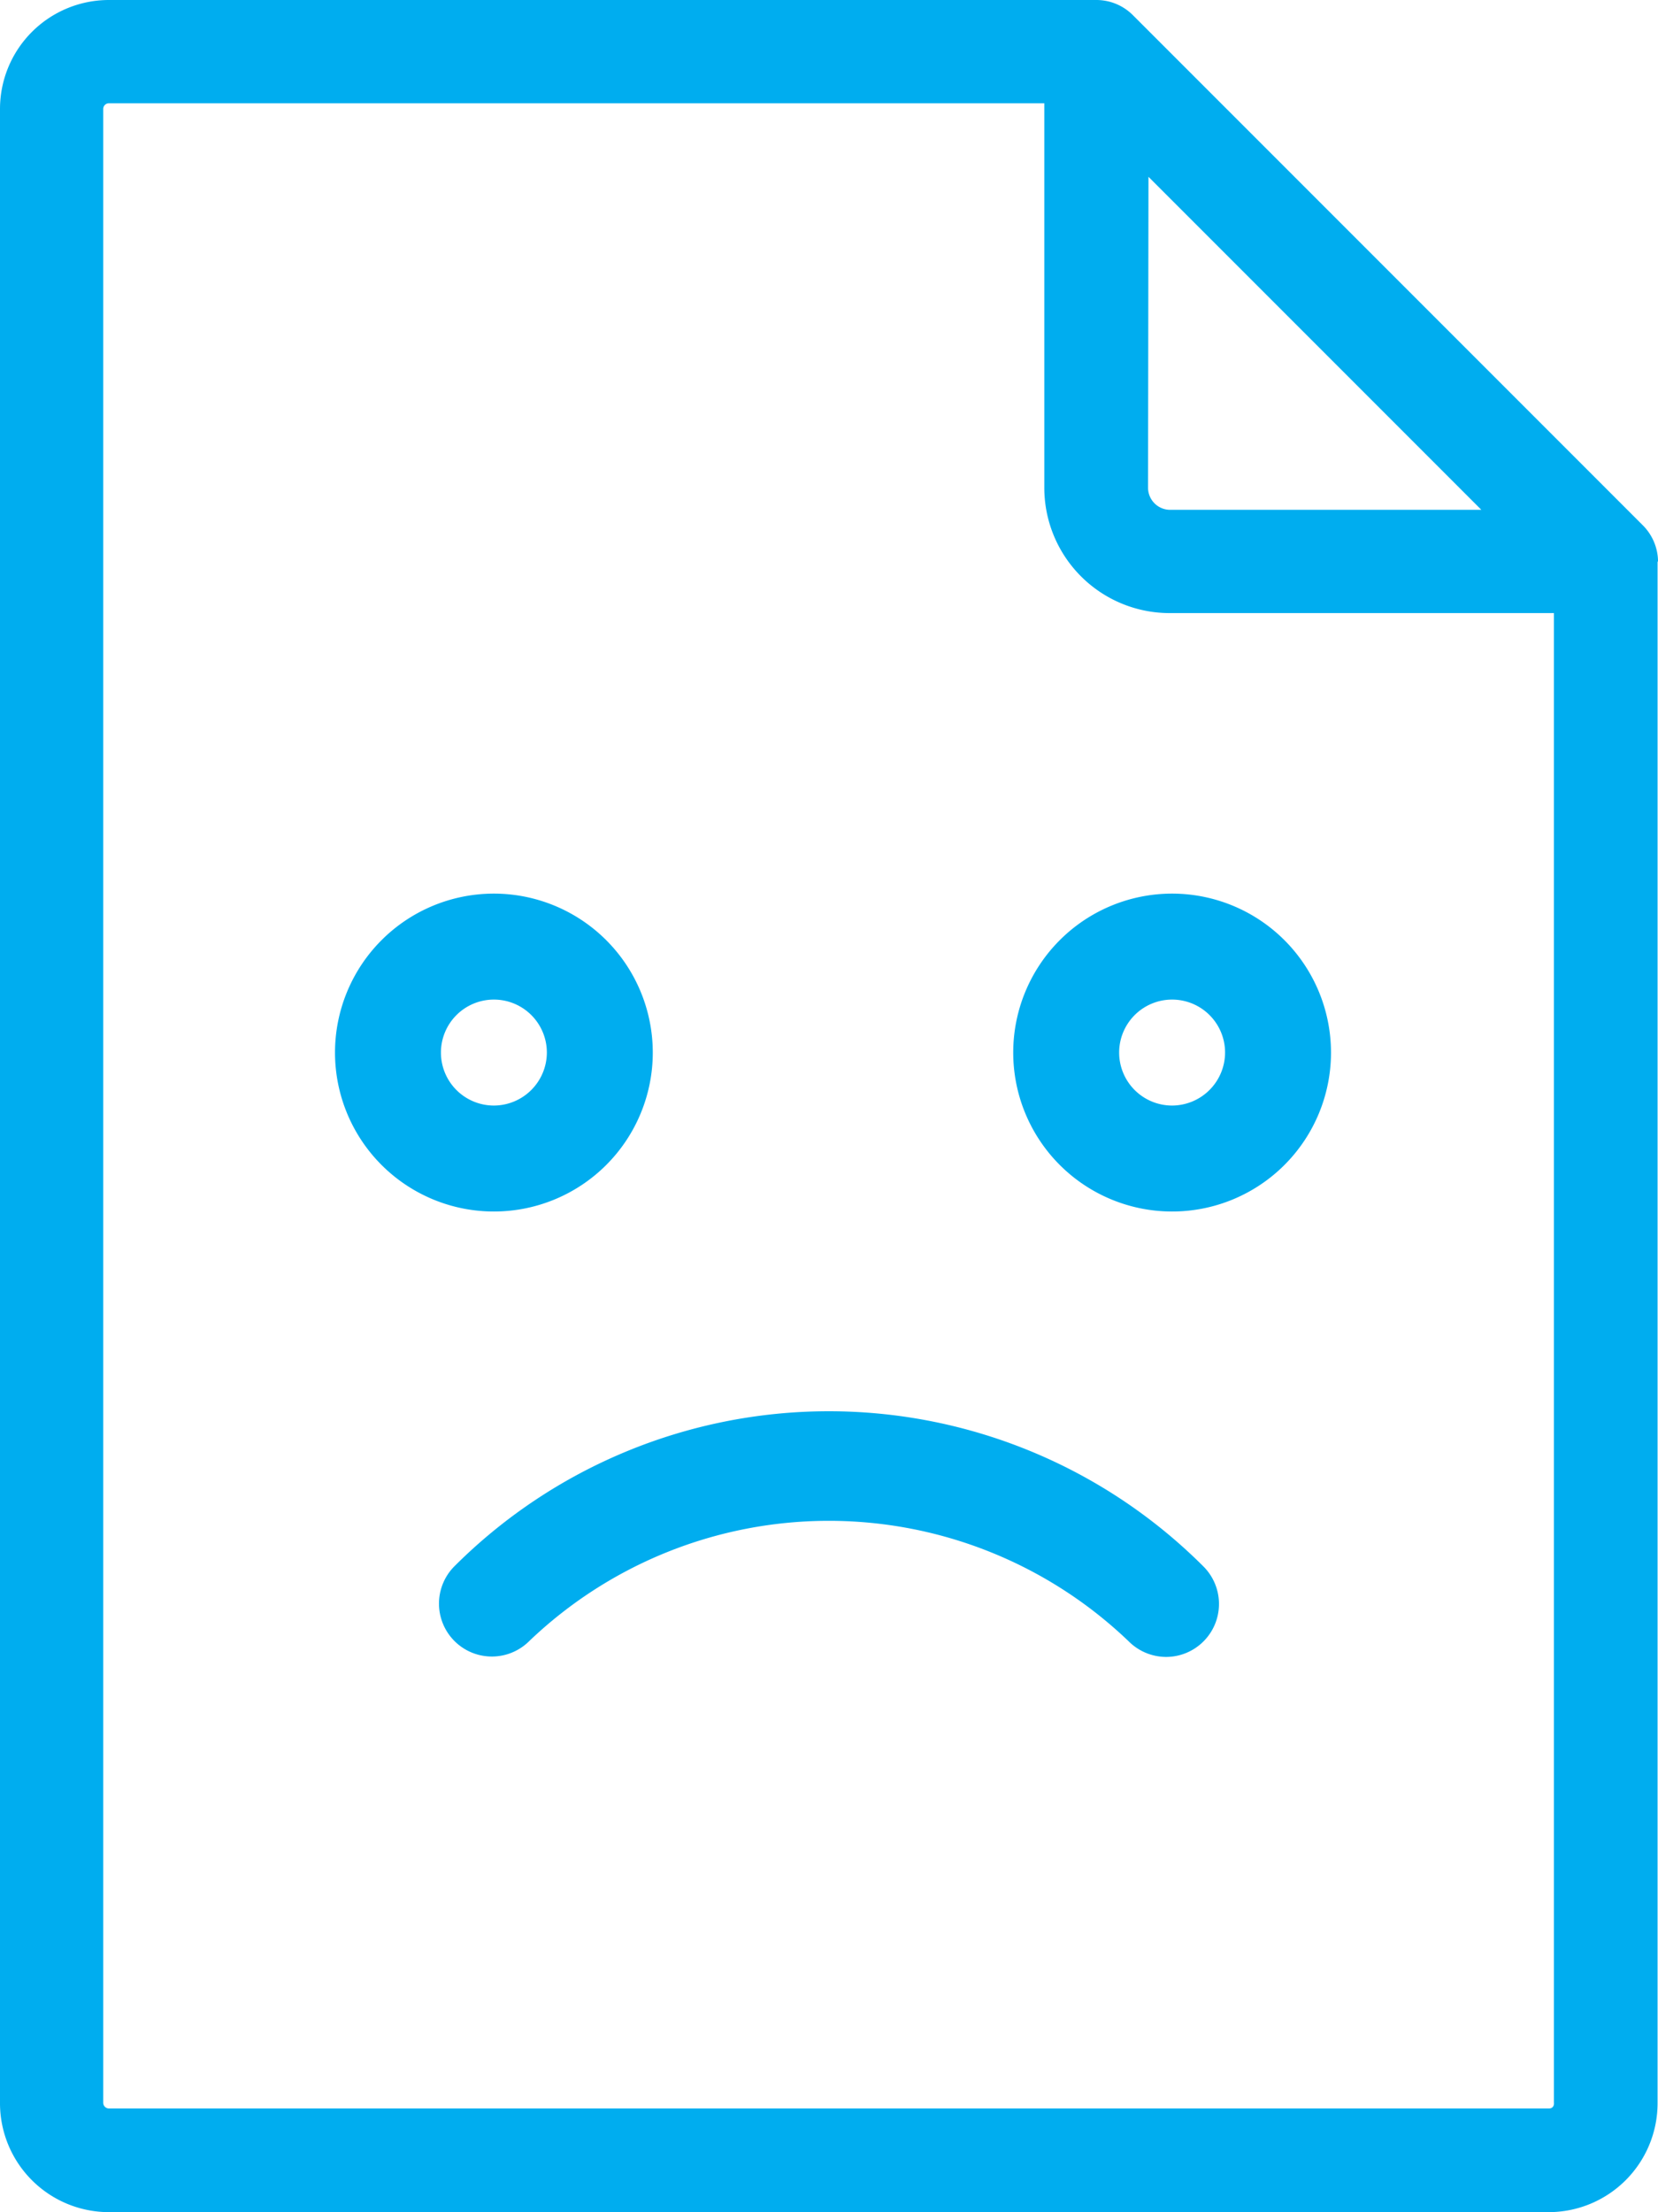
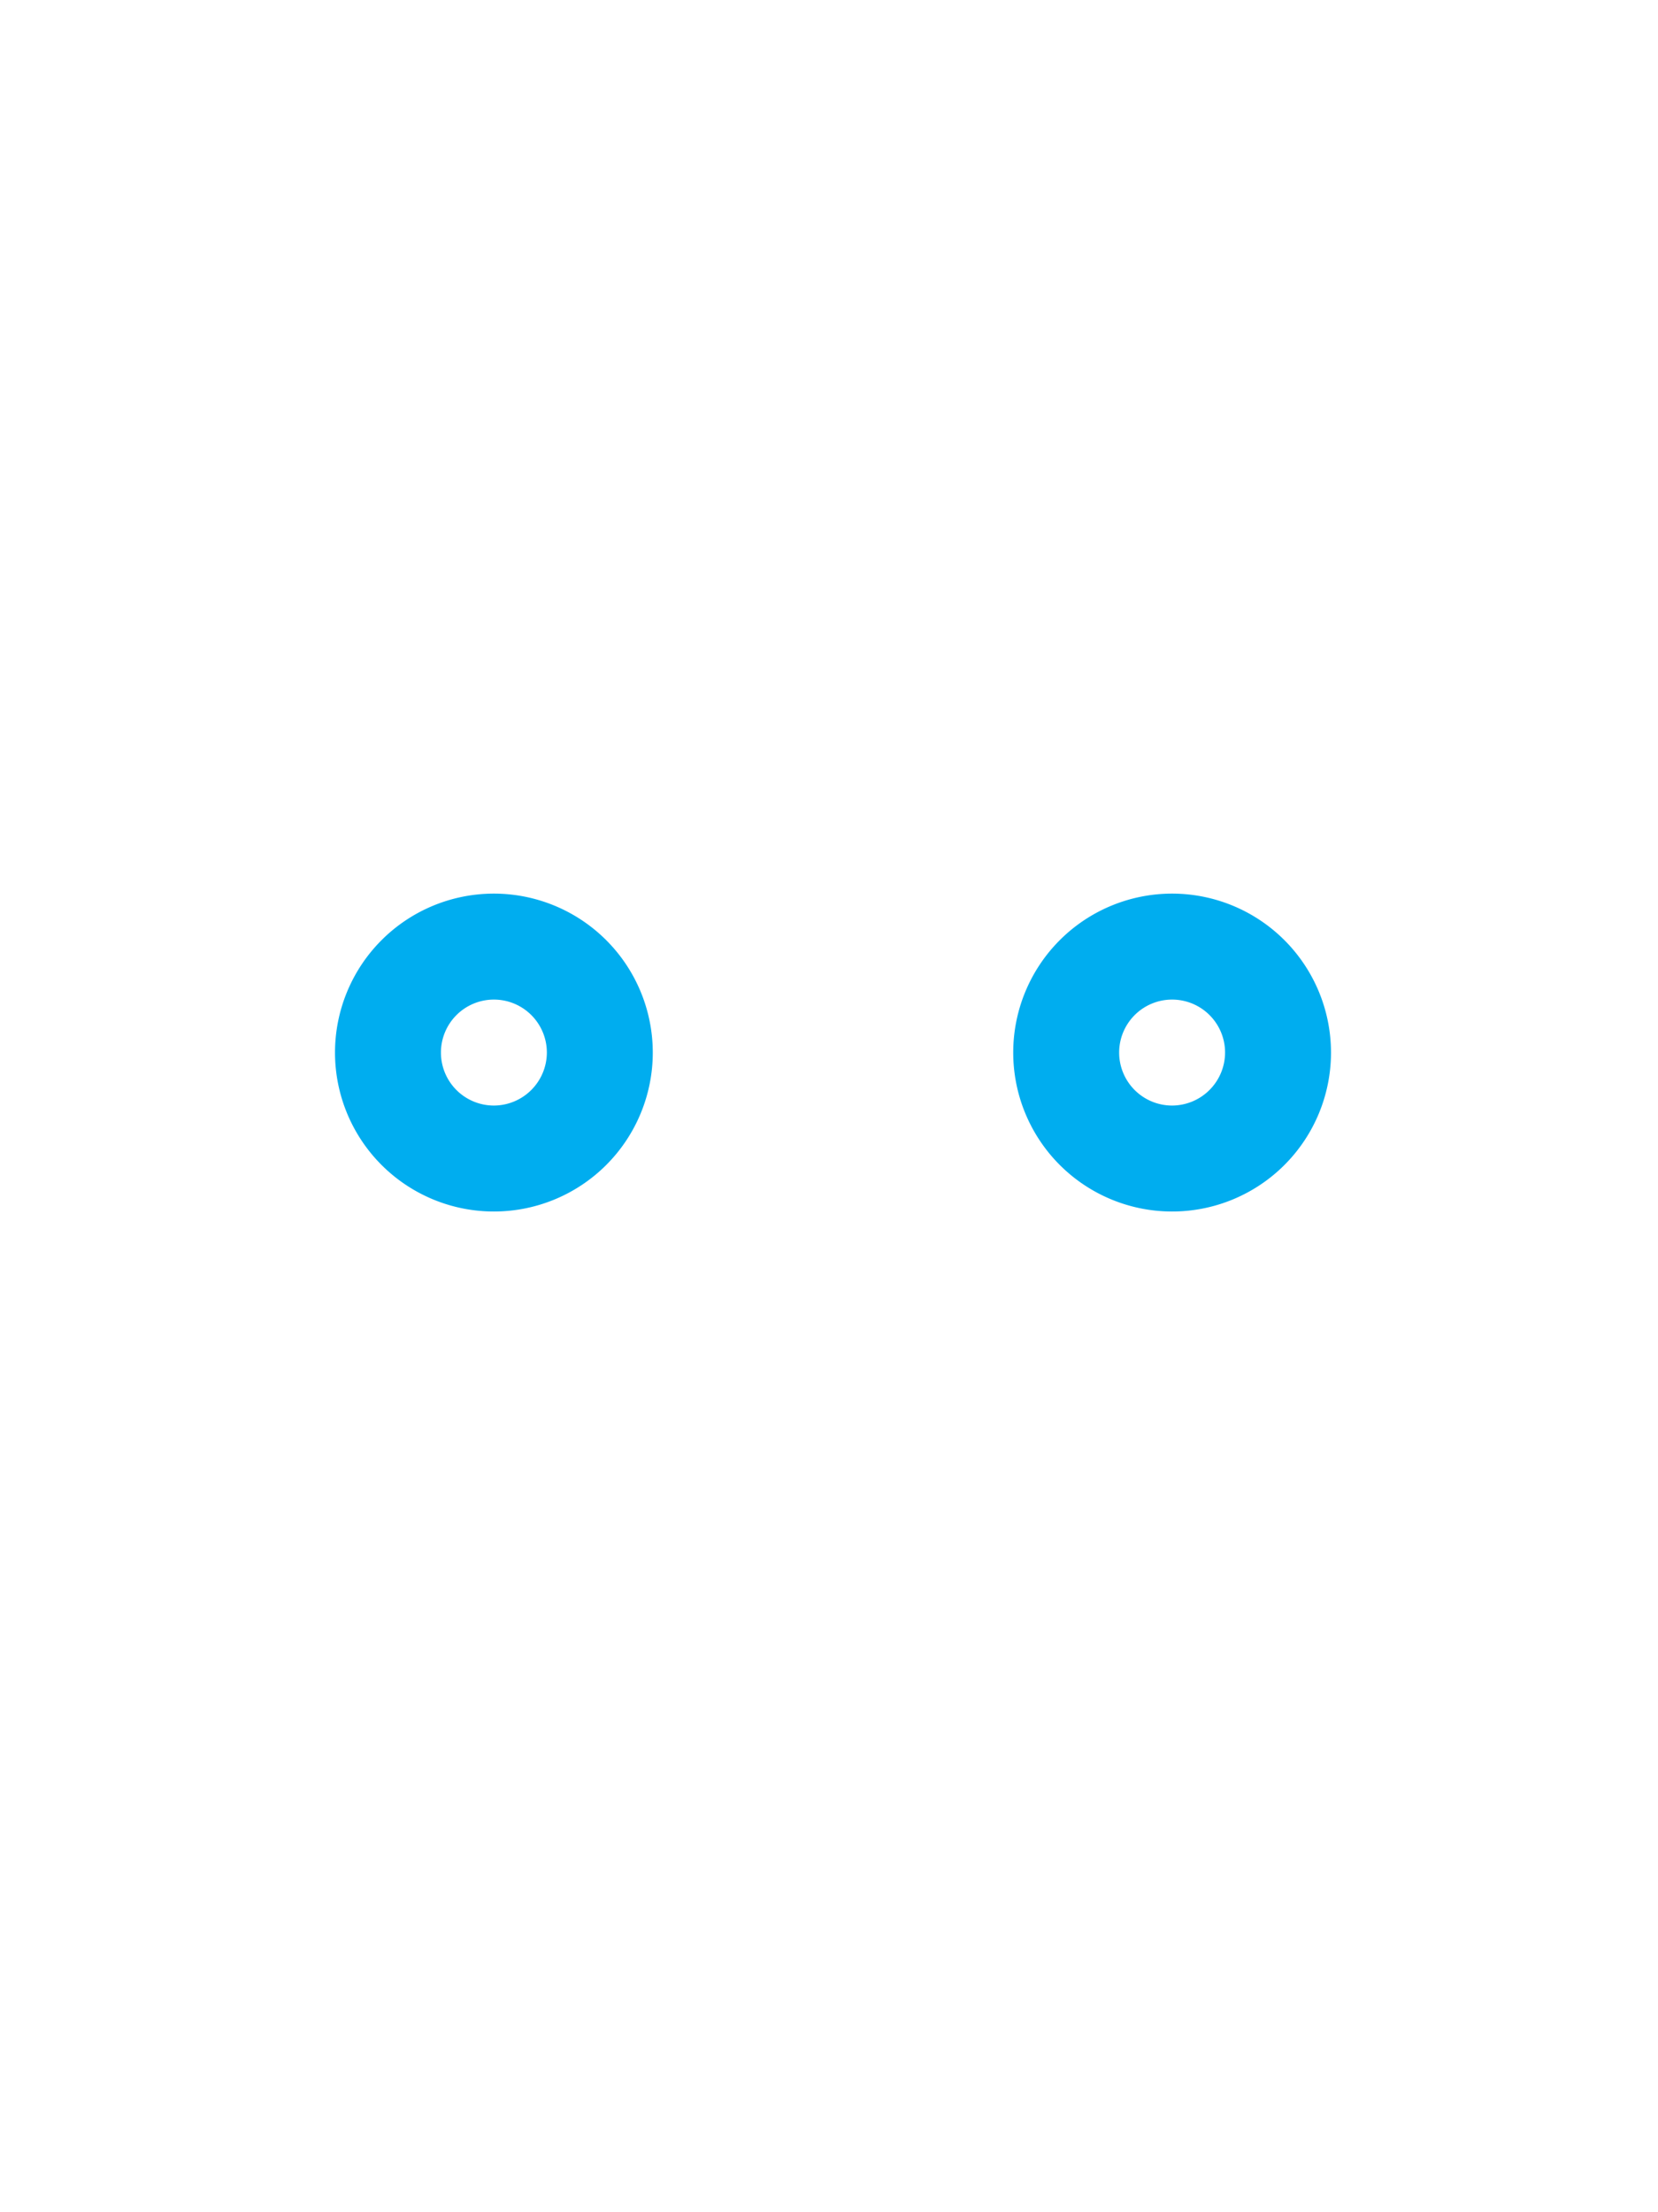
<svg xmlns="http://www.w3.org/2000/svg" width="70" height="93.358" viewBox="0 0 70 93.358">
  <g id="Group_1850" data-name="Group 1850" transform="translate(-573 -609)">
-     <path id="Path_983" data-name="Path 983" d="M70,23.649a2.185,2.185,0,0,0-.638-1.477L47.828.638h0A2.177,2.177,0,0,0,46.278,0H4.595A4.6,4.6,0,0,0,0,4.595v84.15a4.6,4.6,0,0,0,4.595,4.613H65.387a4.6,4.6,0,0,0,4.595-4.595V23.722A.138.138,0,0,0,70,23.649ZM48.484,7.458,62.542,21.516H49.4a.934.934,0,0,1-.93-.93l.018-13.128ZM65.405,88.982H4.595a.241.241,0,0,1-.237-.237V4.595a.241.241,0,0,1,.237-.237H44.09V20.586a5.292,5.292,0,0,0,5.288,5.288H65.606V88.726C65.624,88.89,65.533,88.982,65.405,88.982Z" transform="translate(573 609)" fill="#00adef" />
    <g id="Group_1849" data-name="Group 1849" transform="translate(587.144 646.713)">
      <path id="Path_933" data-name="Path 933" d="M6.708,0a6.708,6.708,0,1,0,6.708,6.708A6.71,6.71,0,0,0,6.708,0Zm0,8.944A2.236,2.236,0,1,1,8.944,6.708,2.243,2.243,0,0,1,6.708,8.944Z" transform="translate(0 0)" fill="#00adef" />
      <path id="Path_934" data-name="Path 934" d="M198.708,0a6.708,6.708,0,1,0,6.708,6.708A6.71,6.71,0,0,0,198.708,0Zm0,8.944a2.236,2.236,0,1,1,2.236-2.236A2.243,2.243,0,0,1,198.708,8.944Z" transform="translate(-163.366 0)" fill="#00adef" />
-       <path id="Path_935" data-name="Path 935" d="M56.845,208.169a2.236,2.236,0,0,0,1.579-3.815A22.368,22.368,0,0,0,26.8,204.34a2.233,2.233,0,1,0,3.158,3.158,18.3,18.3,0,0,1,25.294,0A2.246,2.246,0,0,0,56.845,208.169Z" transform="translate(-21.756 -175.955)" fill="#00adef" />
    </g>
  </g>
</svg>